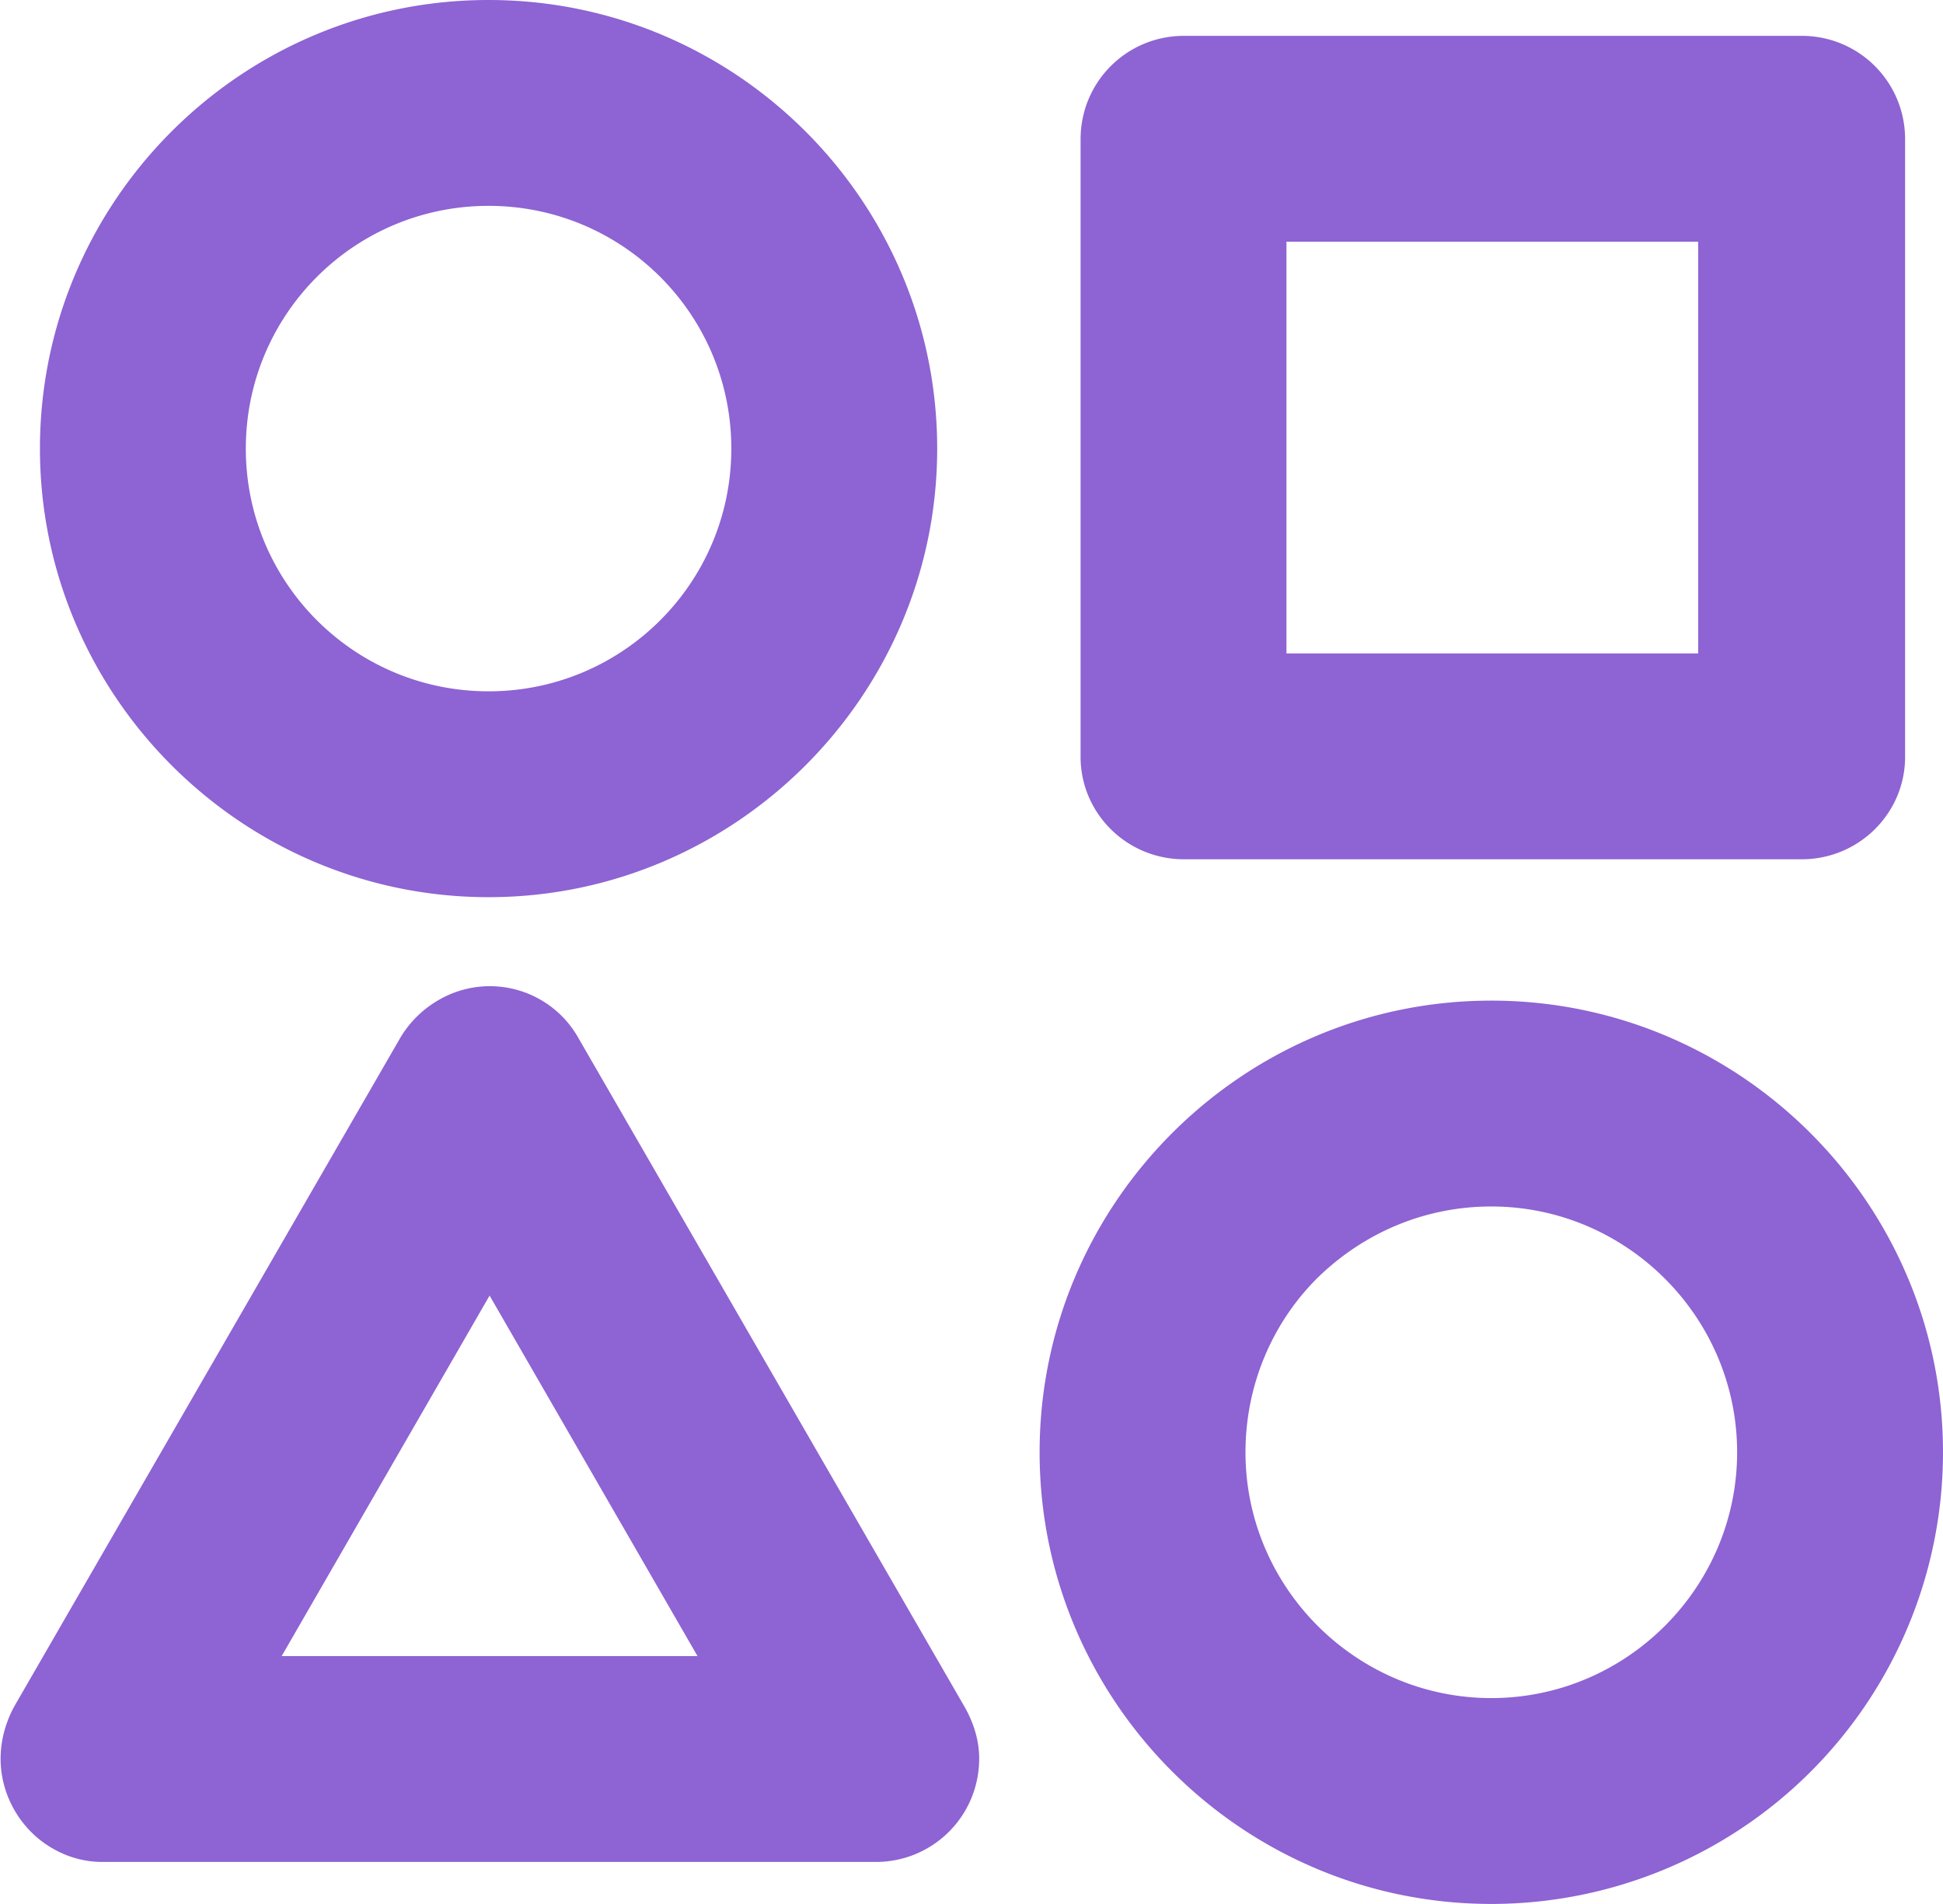
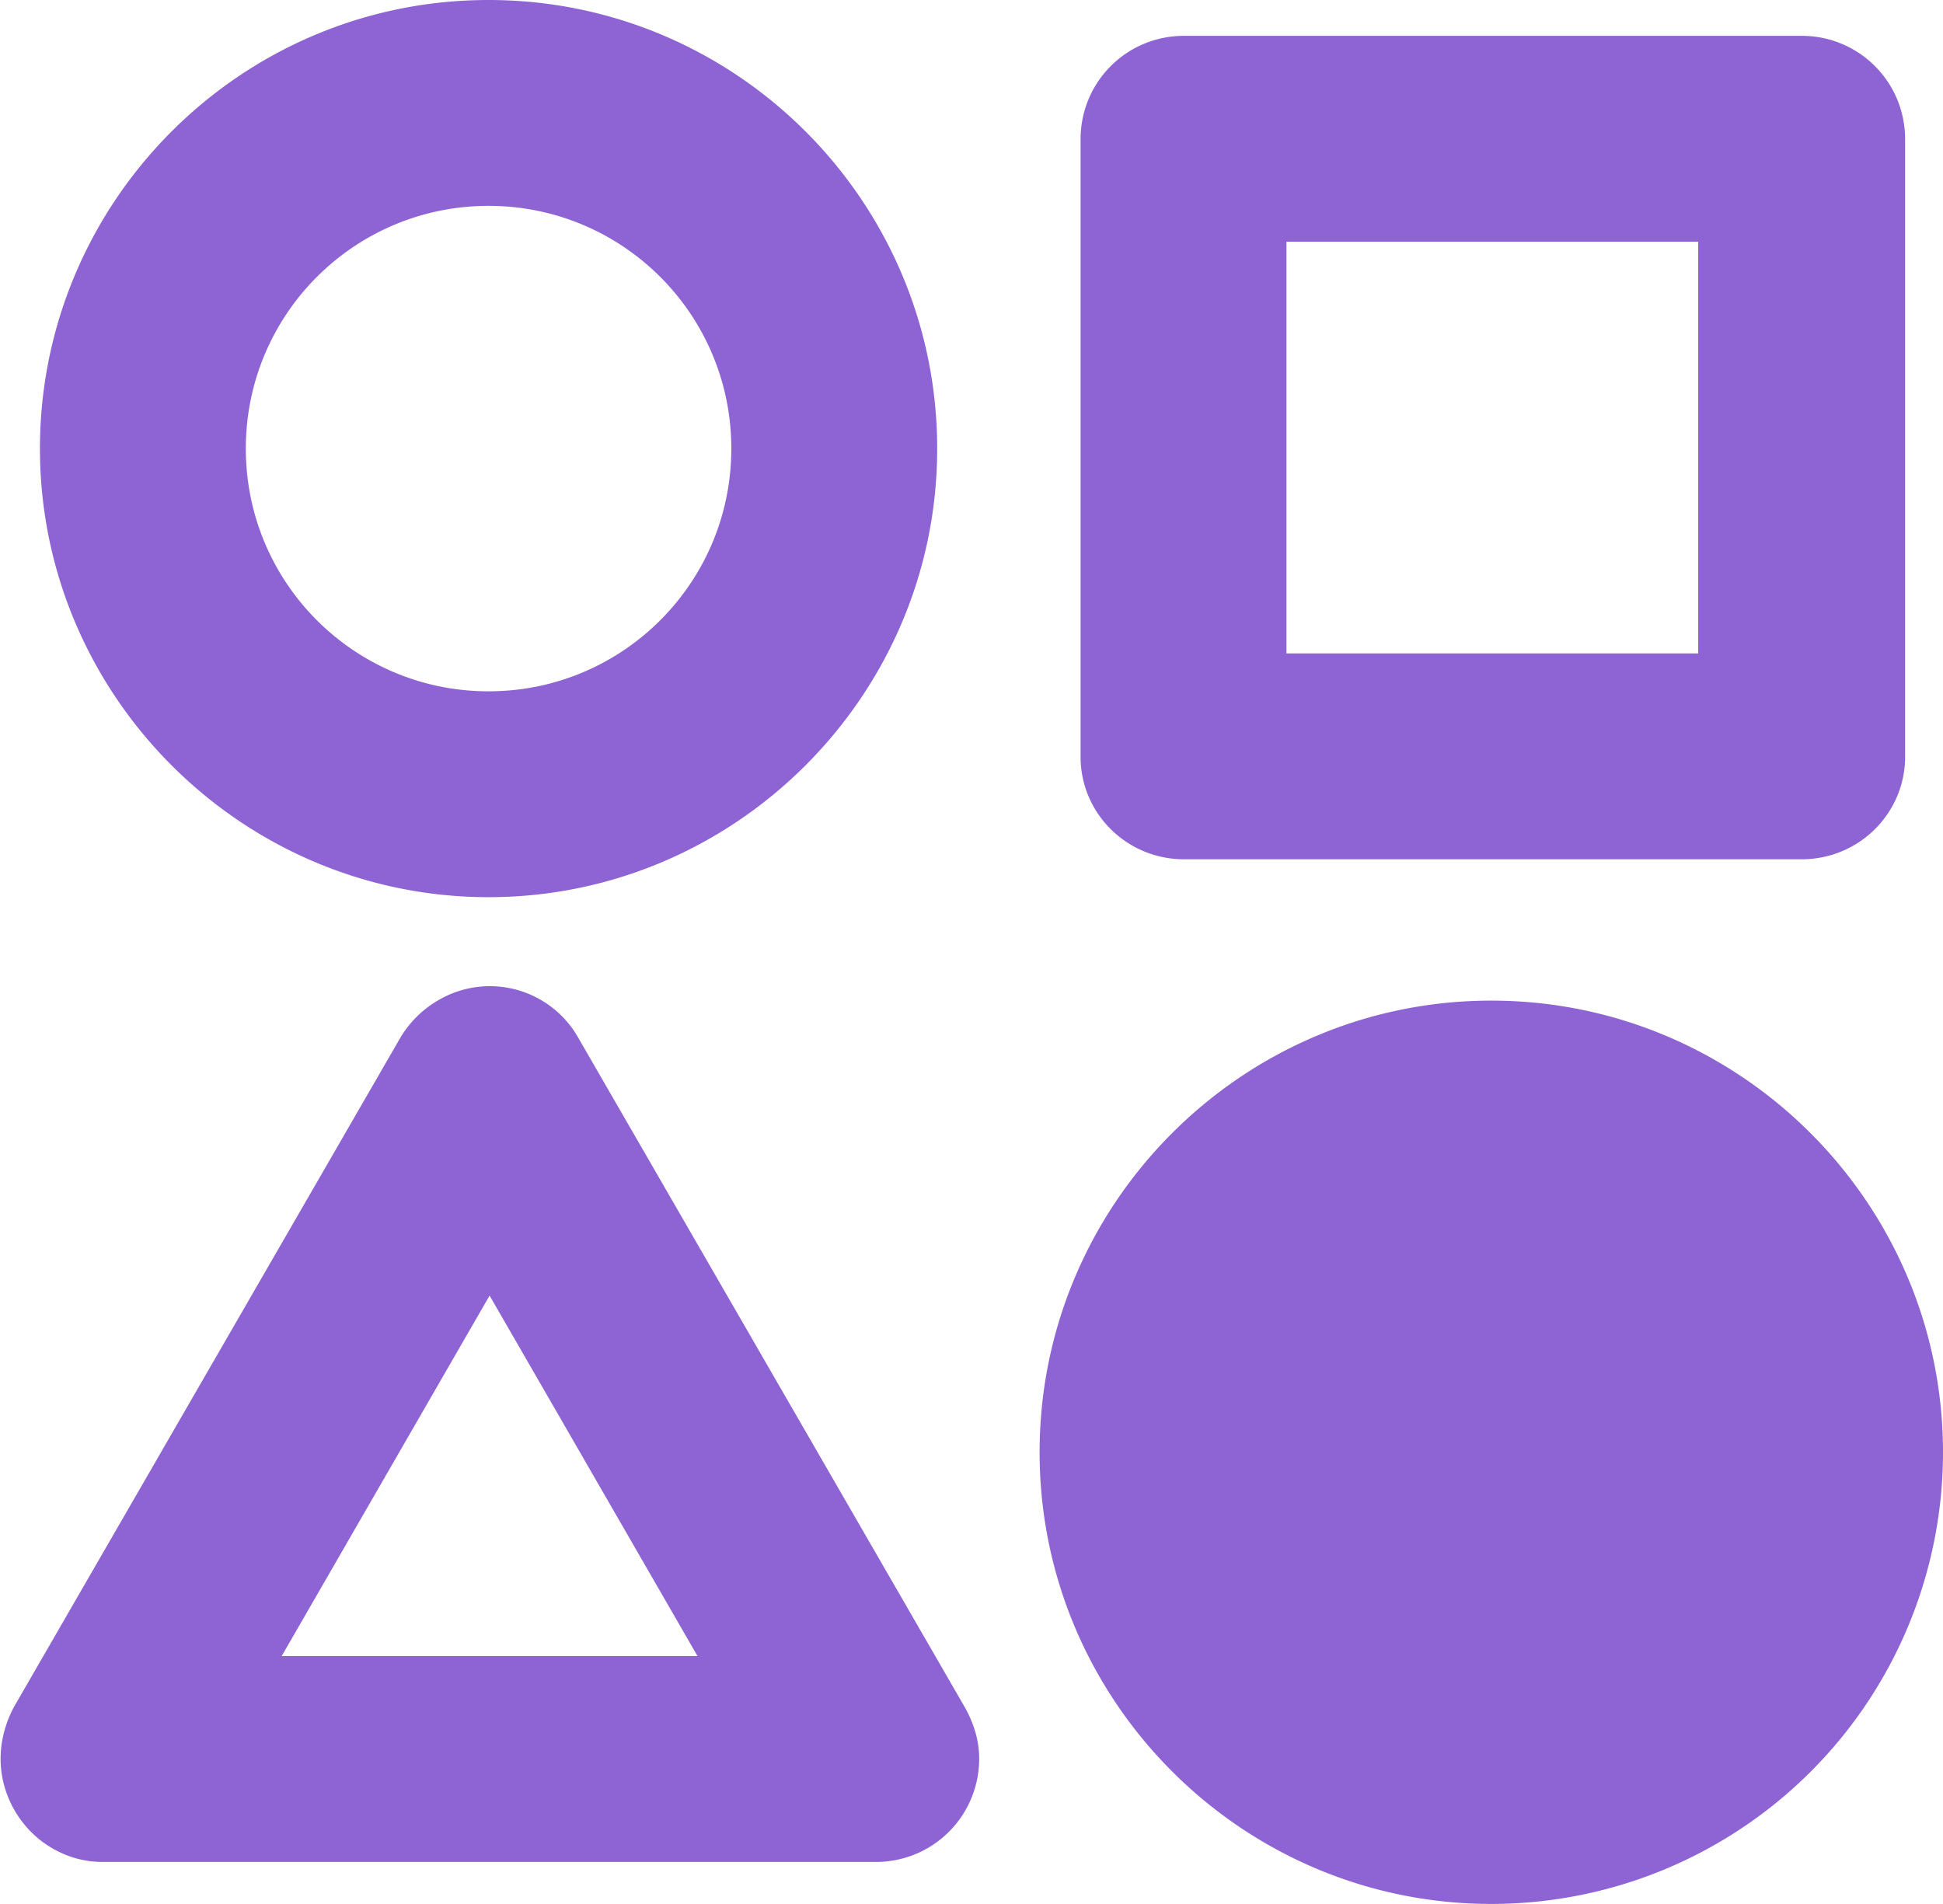
<svg xmlns="http://www.w3.org/2000/svg" data-name="Layer 1" viewBox="0 0 18.97 18.59">
-   <path d="M4.77 8.76C2.36 8.76.39 6.79.39 4.38S2.35 0 4.77 0s4.38 1.97 4.38 4.38-1.97 4.38-4.38 4.38Zm0-6.75c-1.31 0-2.37 1.06-2.37 2.37s1.06 2.37 2.37 2.37 2.37-1.06 2.37-2.37-1.06-2.37-2.37-2.37Zm6.79 6.38c-.56 0-1.01-.45-1.01-1V1.36c0-.56.45-1.01 1.01-1.01h6.03c.56 0 1.01.45 1.01 1.01v6.03c0 .55-.45 1-1.01 1h-6.03Zm5.02-2.01V2.36h-4.02v4.02h4.02Zm-2.02 12.21c-2.43 0-4.41-1.98-4.41-4.41s1.98-4.41 4.41-4.41 4.41 1.98 4.41 4.41a4.41 4.41 0 0 1-4.41 4.41Zm0-6.81c-.64 0-1.24.25-1.7.7-.45.45-.7 1.06-.7 1.7 0 1.32 1.08 2.4 2.4 2.4 1.32 0 2.4-1.08 2.4-2.4 0-1.32-1.08-2.4-2.4-2.4ZM1 18.18c-.18 0-.35-.05-.5-.14-.22-.13-.39-.35-.46-.61s-.03-.53.1-.77l3.77-6.53c.09-.15.22-.28.38-.37a.992.992 0 0 1 1.36.38l3.77 6.53c.09.16.14.33.14.5 0 .56-.45 1.01-1.01 1.01H1Zm5.81-2.01-2.03-3.52-2.03 3.52h4.06Z" style="fill:#8e63d3" />
+   <path d="M4.77 8.76C2.36 8.76.39 6.79.39 4.38S2.35 0 4.77 0s4.38 1.97 4.38 4.38-1.97 4.38-4.38 4.38Zm0-6.75c-1.31 0-2.37 1.06-2.37 2.37s1.06 2.37 2.37 2.37 2.37-1.06 2.37-2.37-1.06-2.37-2.37-2.37Zm6.79 6.38c-.56 0-1.01-.45-1.01-1V1.36c0-.56.45-1.01 1.01-1.01h6.03c.56 0 1.01.45 1.01 1.01v6.03c0 .55-.45 1-1.01 1h-6.03Zm5.02-2.01V2.36h-4.02v4.02h4.02Zm-2.02 12.21c-2.43 0-4.41-1.98-4.41-4.41s1.98-4.41 4.41-4.41 4.41 1.98 4.41 4.41a4.41 4.41 0 0 1-4.41 4.41Zm0-6.81ZM1 18.18c-.18 0-.35-.05-.5-.14-.22-.13-.39-.35-.46-.61s-.03-.53.1-.77l3.77-6.53c.09-.15.22-.28.38-.37a.992.992 0 0 1 1.36.38l3.77 6.53c.09.16.14.33.14.5 0 .56-.45 1.01-1.01 1.01H1Zm5.81-2.01-2.03-3.52-2.03 3.52h4.06Z" style="fill:#8e63d3" />
</svg>